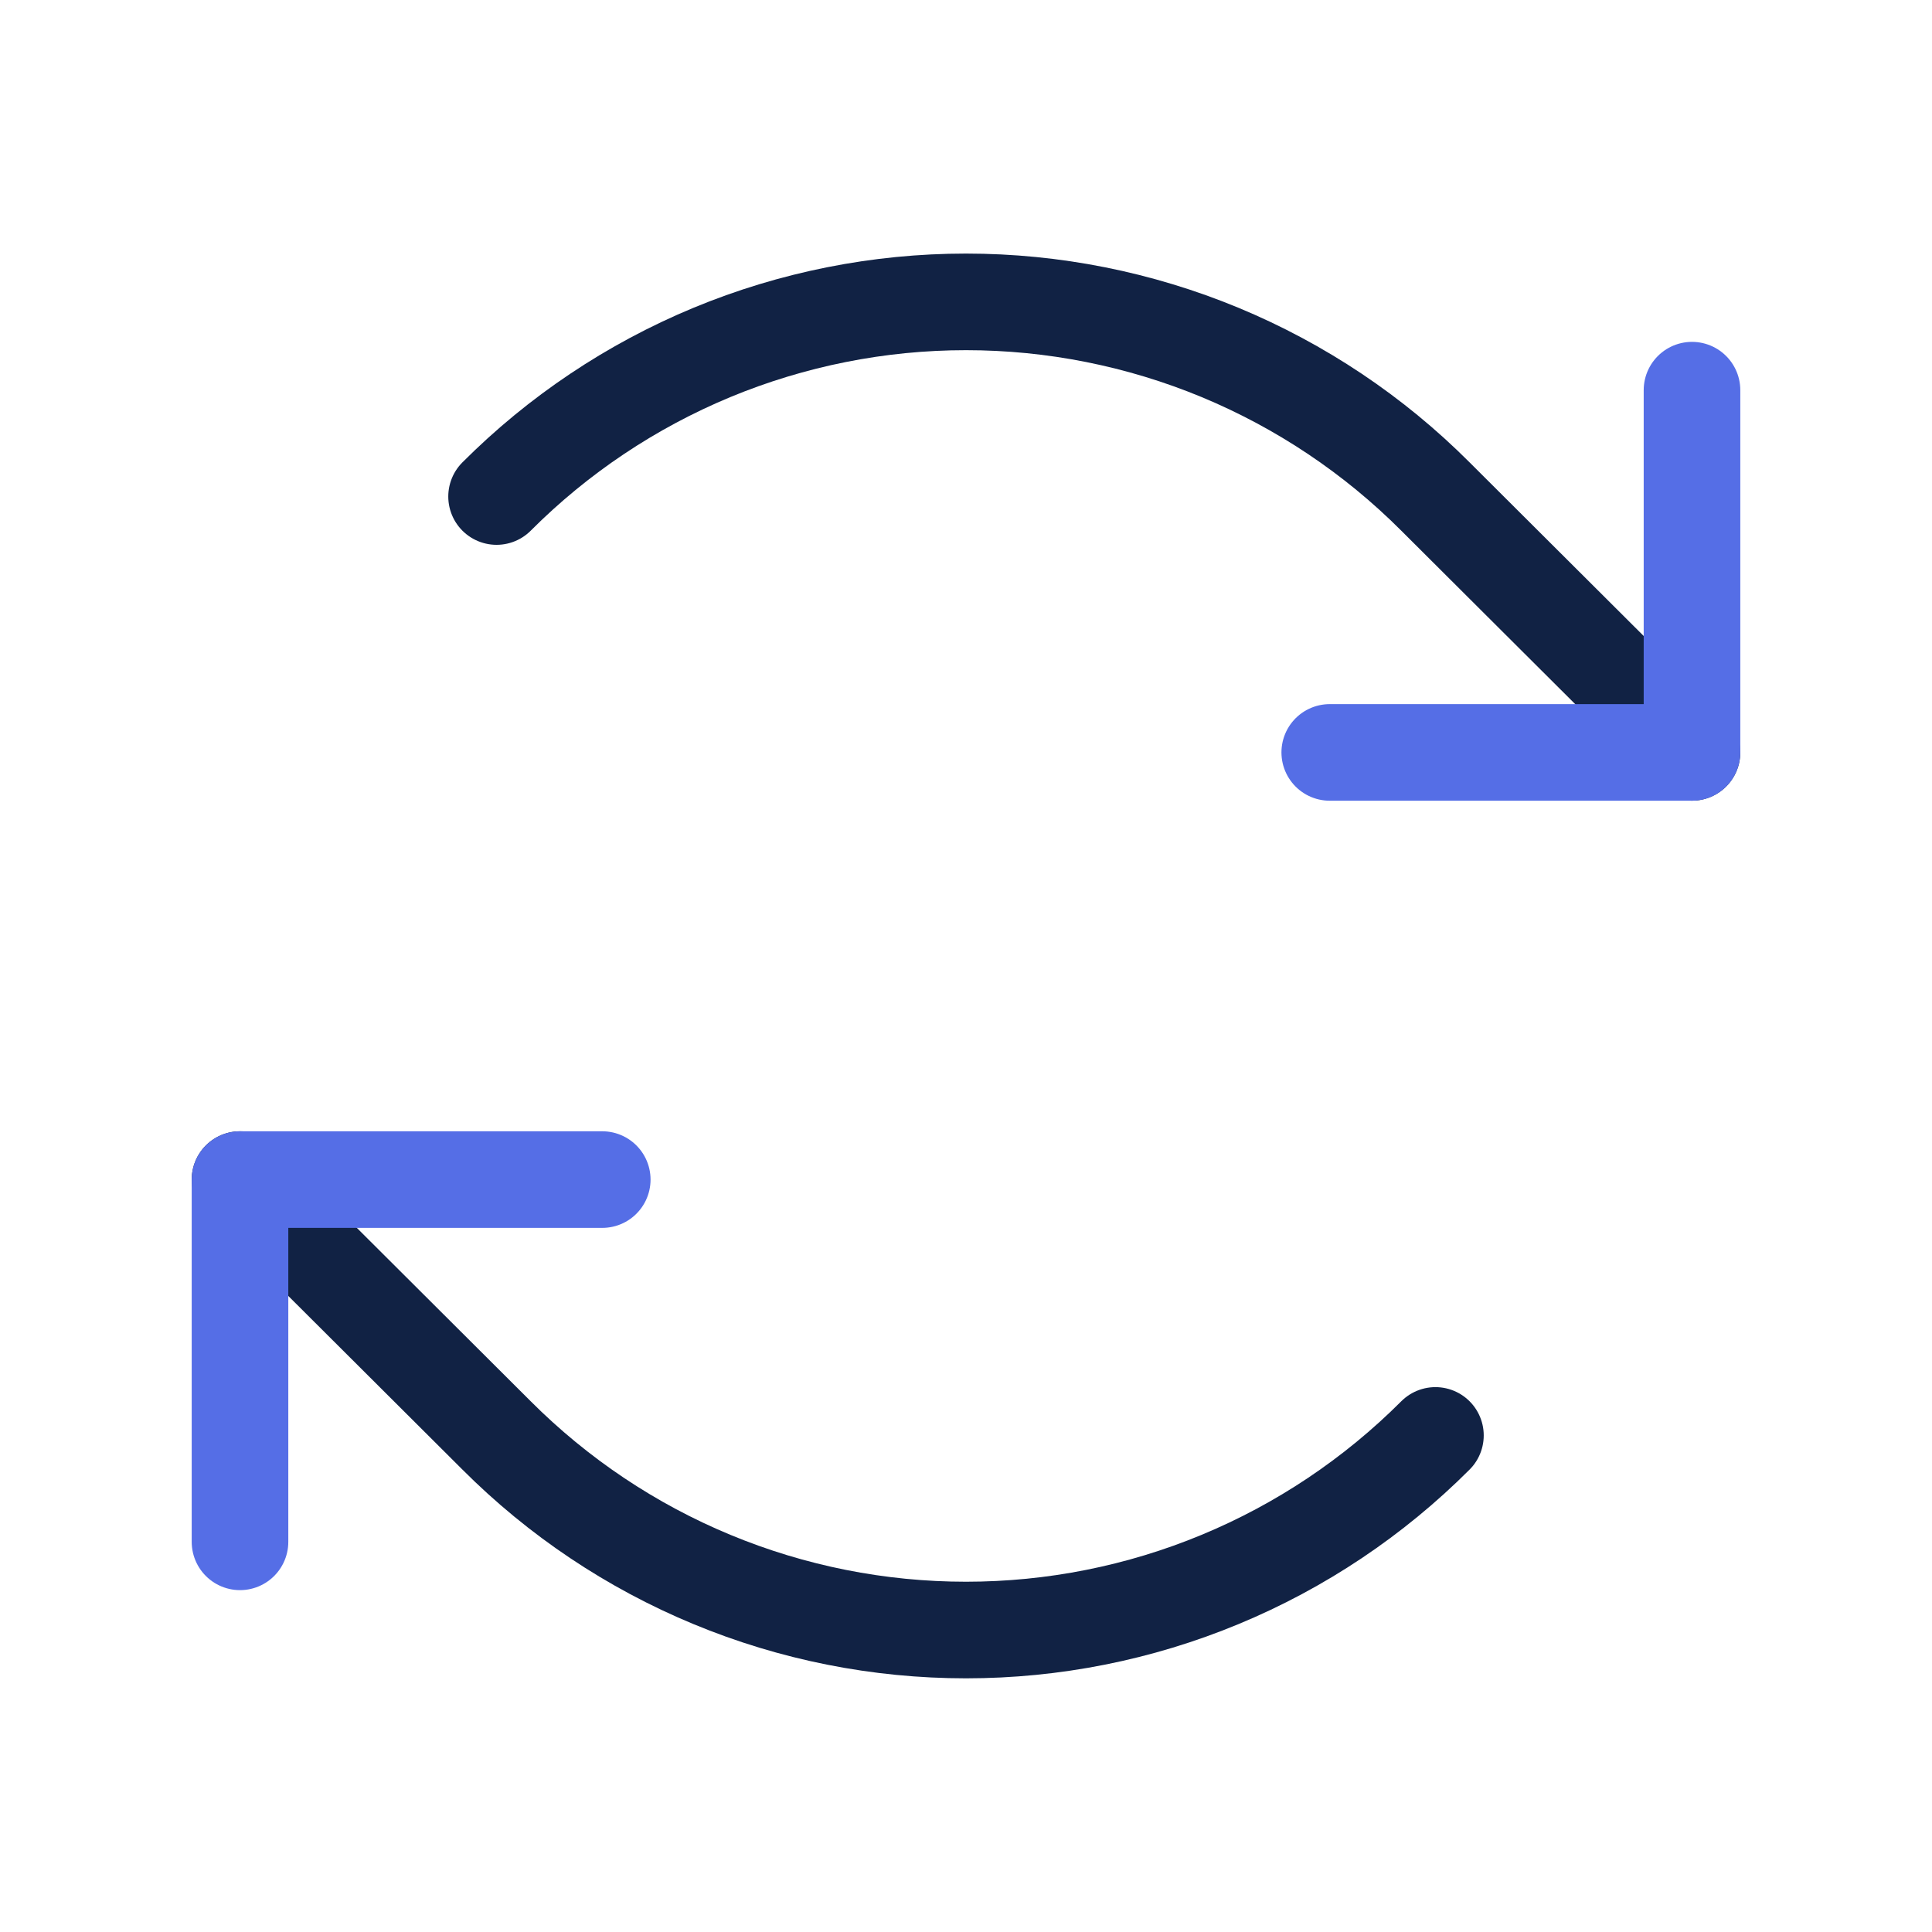
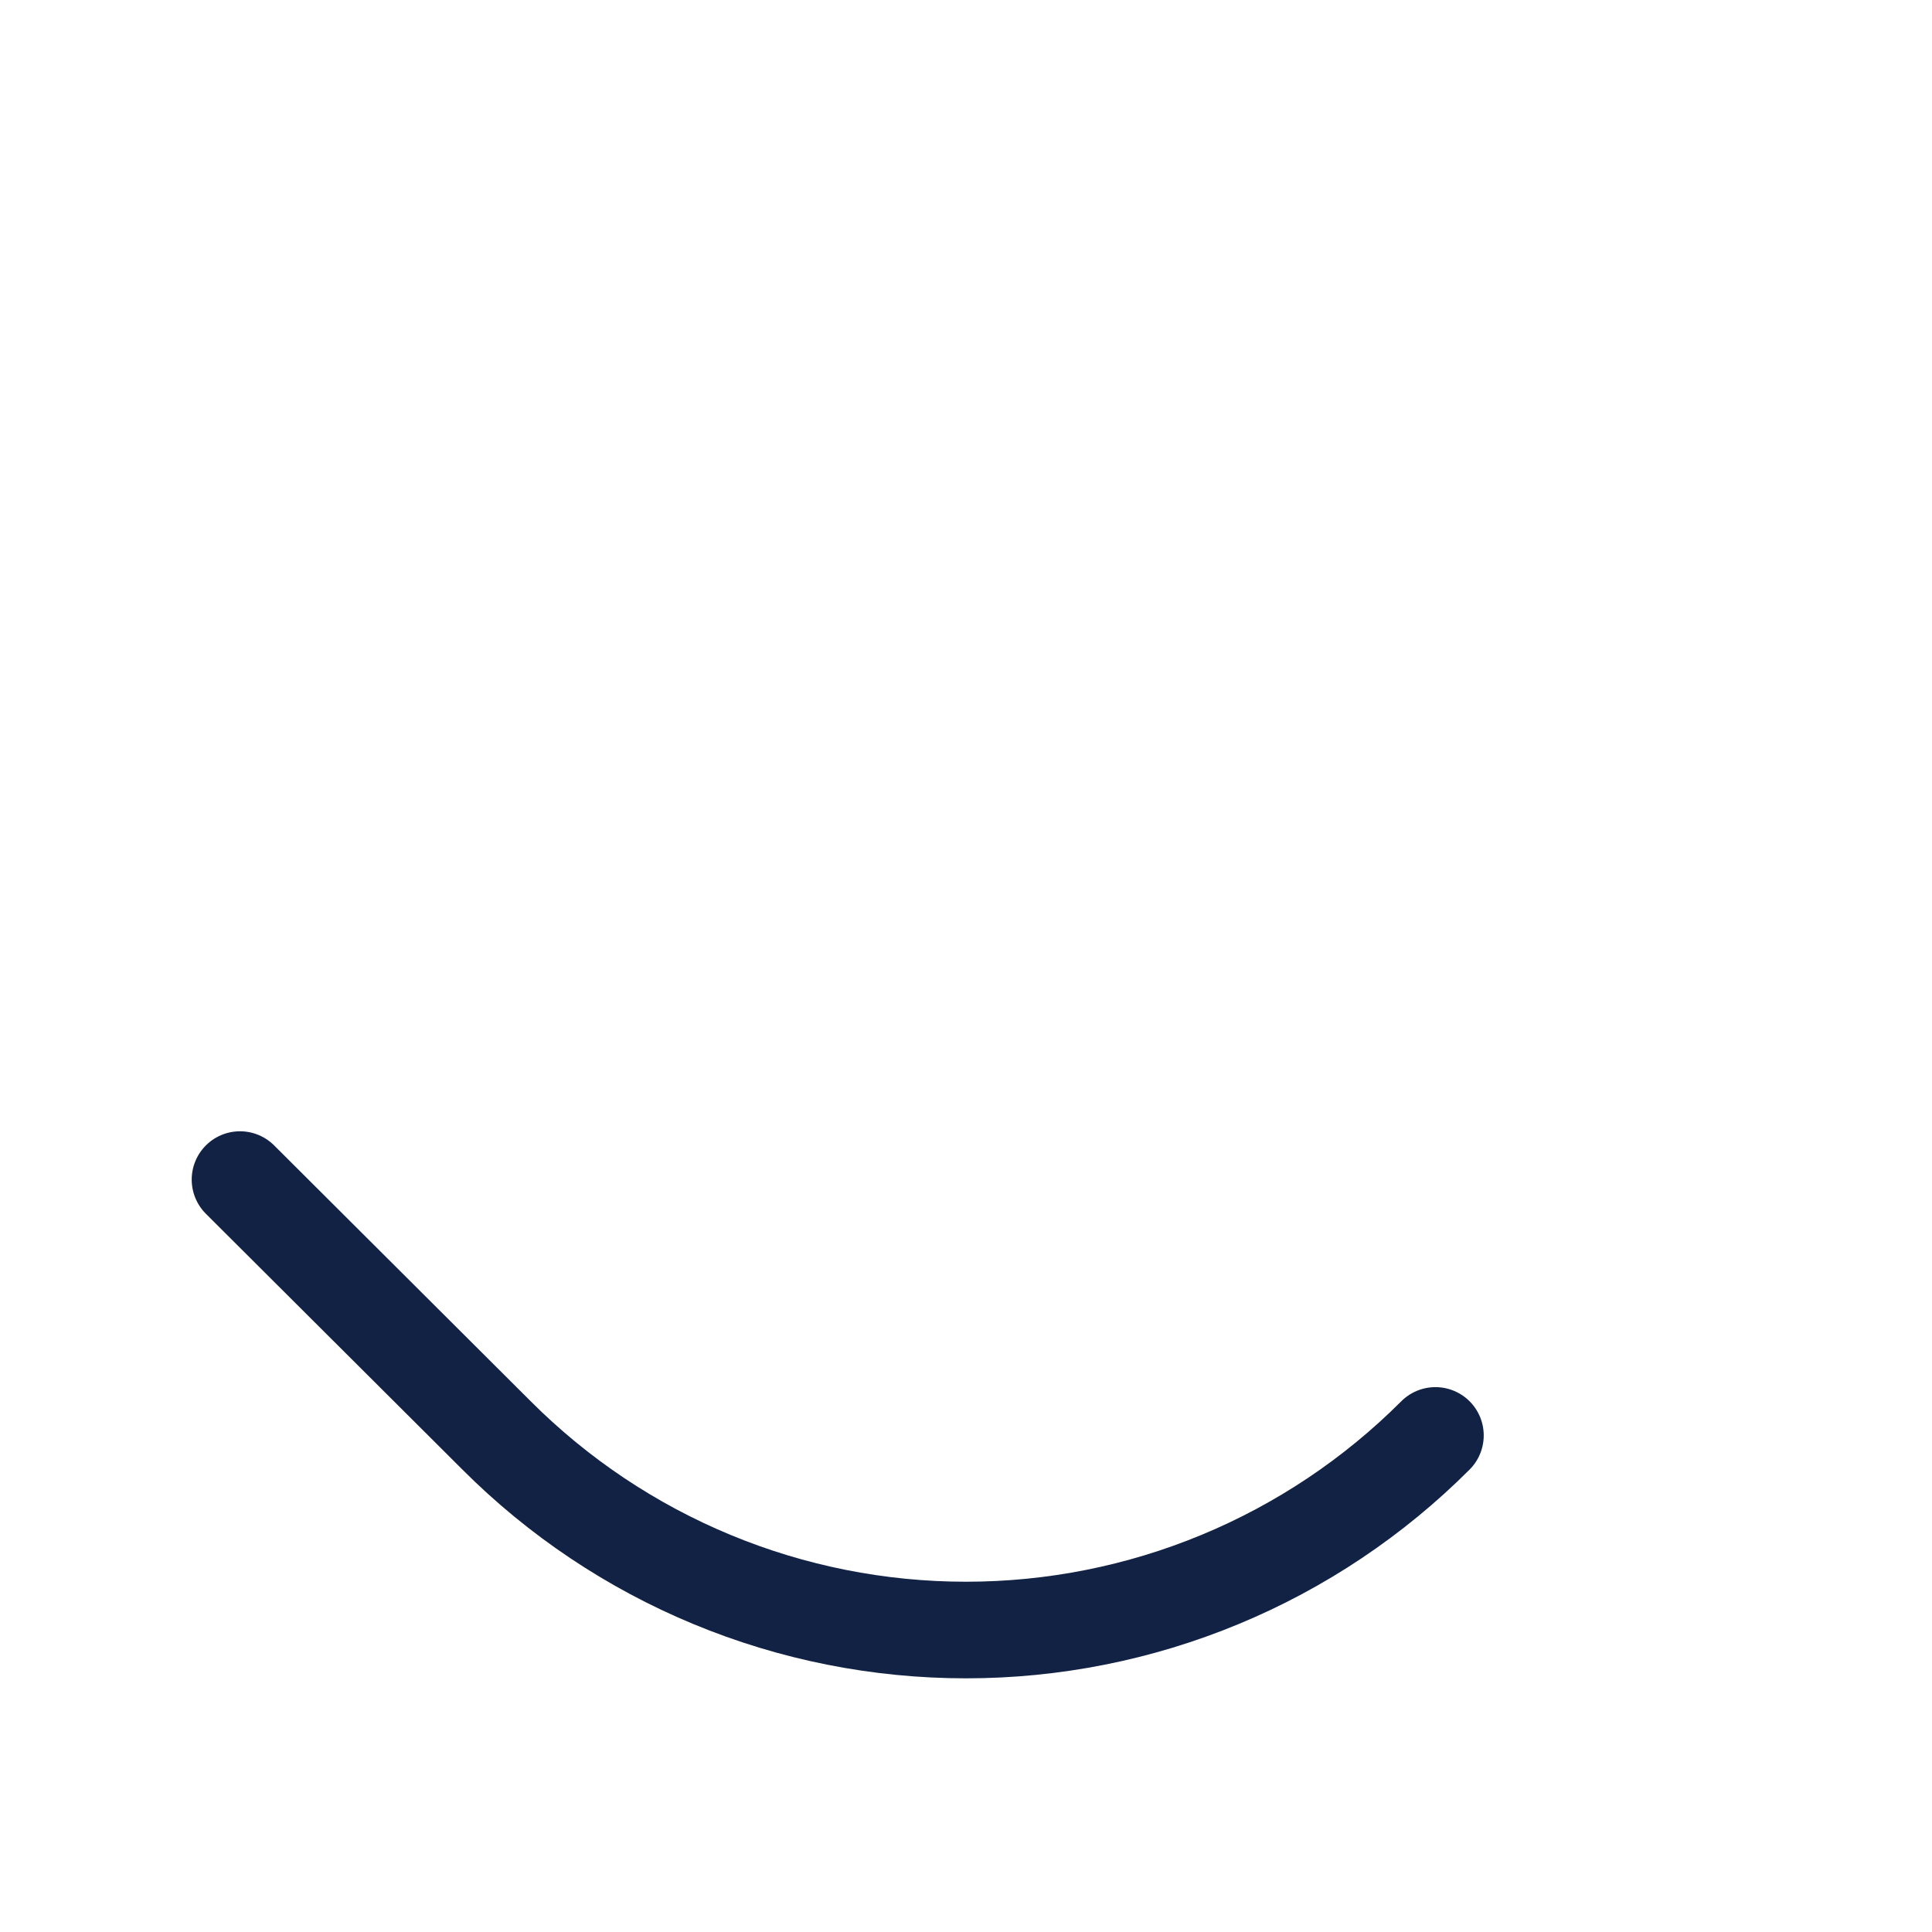
<svg xmlns="http://www.w3.org/2000/svg" width="40" height="40" viewBox="0 0 40 40" fill="none">
-   <path d="M10.281 10.28C11.557 9.002 13.072 7.989 14.739 7.297C16.407 6.606 18.195 6.25 20 6.25C21.805 6.25 23.593 6.606 25.261 7.297C26.928 7.989 28.443 9.002 29.719 10.28L35.031 15.577" stroke="#112244" stroke-width="2" stroke-linecap="round" stroke-linejoin="round" />
  <path d="M29.719 29.719C28.443 30.996 26.928 32.01 25.261 32.701C23.593 33.393 21.805 33.748 20 33.748C18.195 33.748 16.407 33.393 14.739 32.701C13.072 32.01 11.557 30.996 10.281 29.719L4.969 24.422" stroke="#112244" stroke-width="2" stroke-linecap="round" stroke-linejoin="round" />
-   <path d="M12.469 24.422H4.969V31.922" stroke="#556EE6" stroke-width="2" stroke-linecap="round" stroke-linejoin="round" />
-   <path d="M27.531 15.578H35.031V8.078" stroke="#556EE6" stroke-width="2" stroke-linecap="round" stroke-linejoin="round" />
</svg>